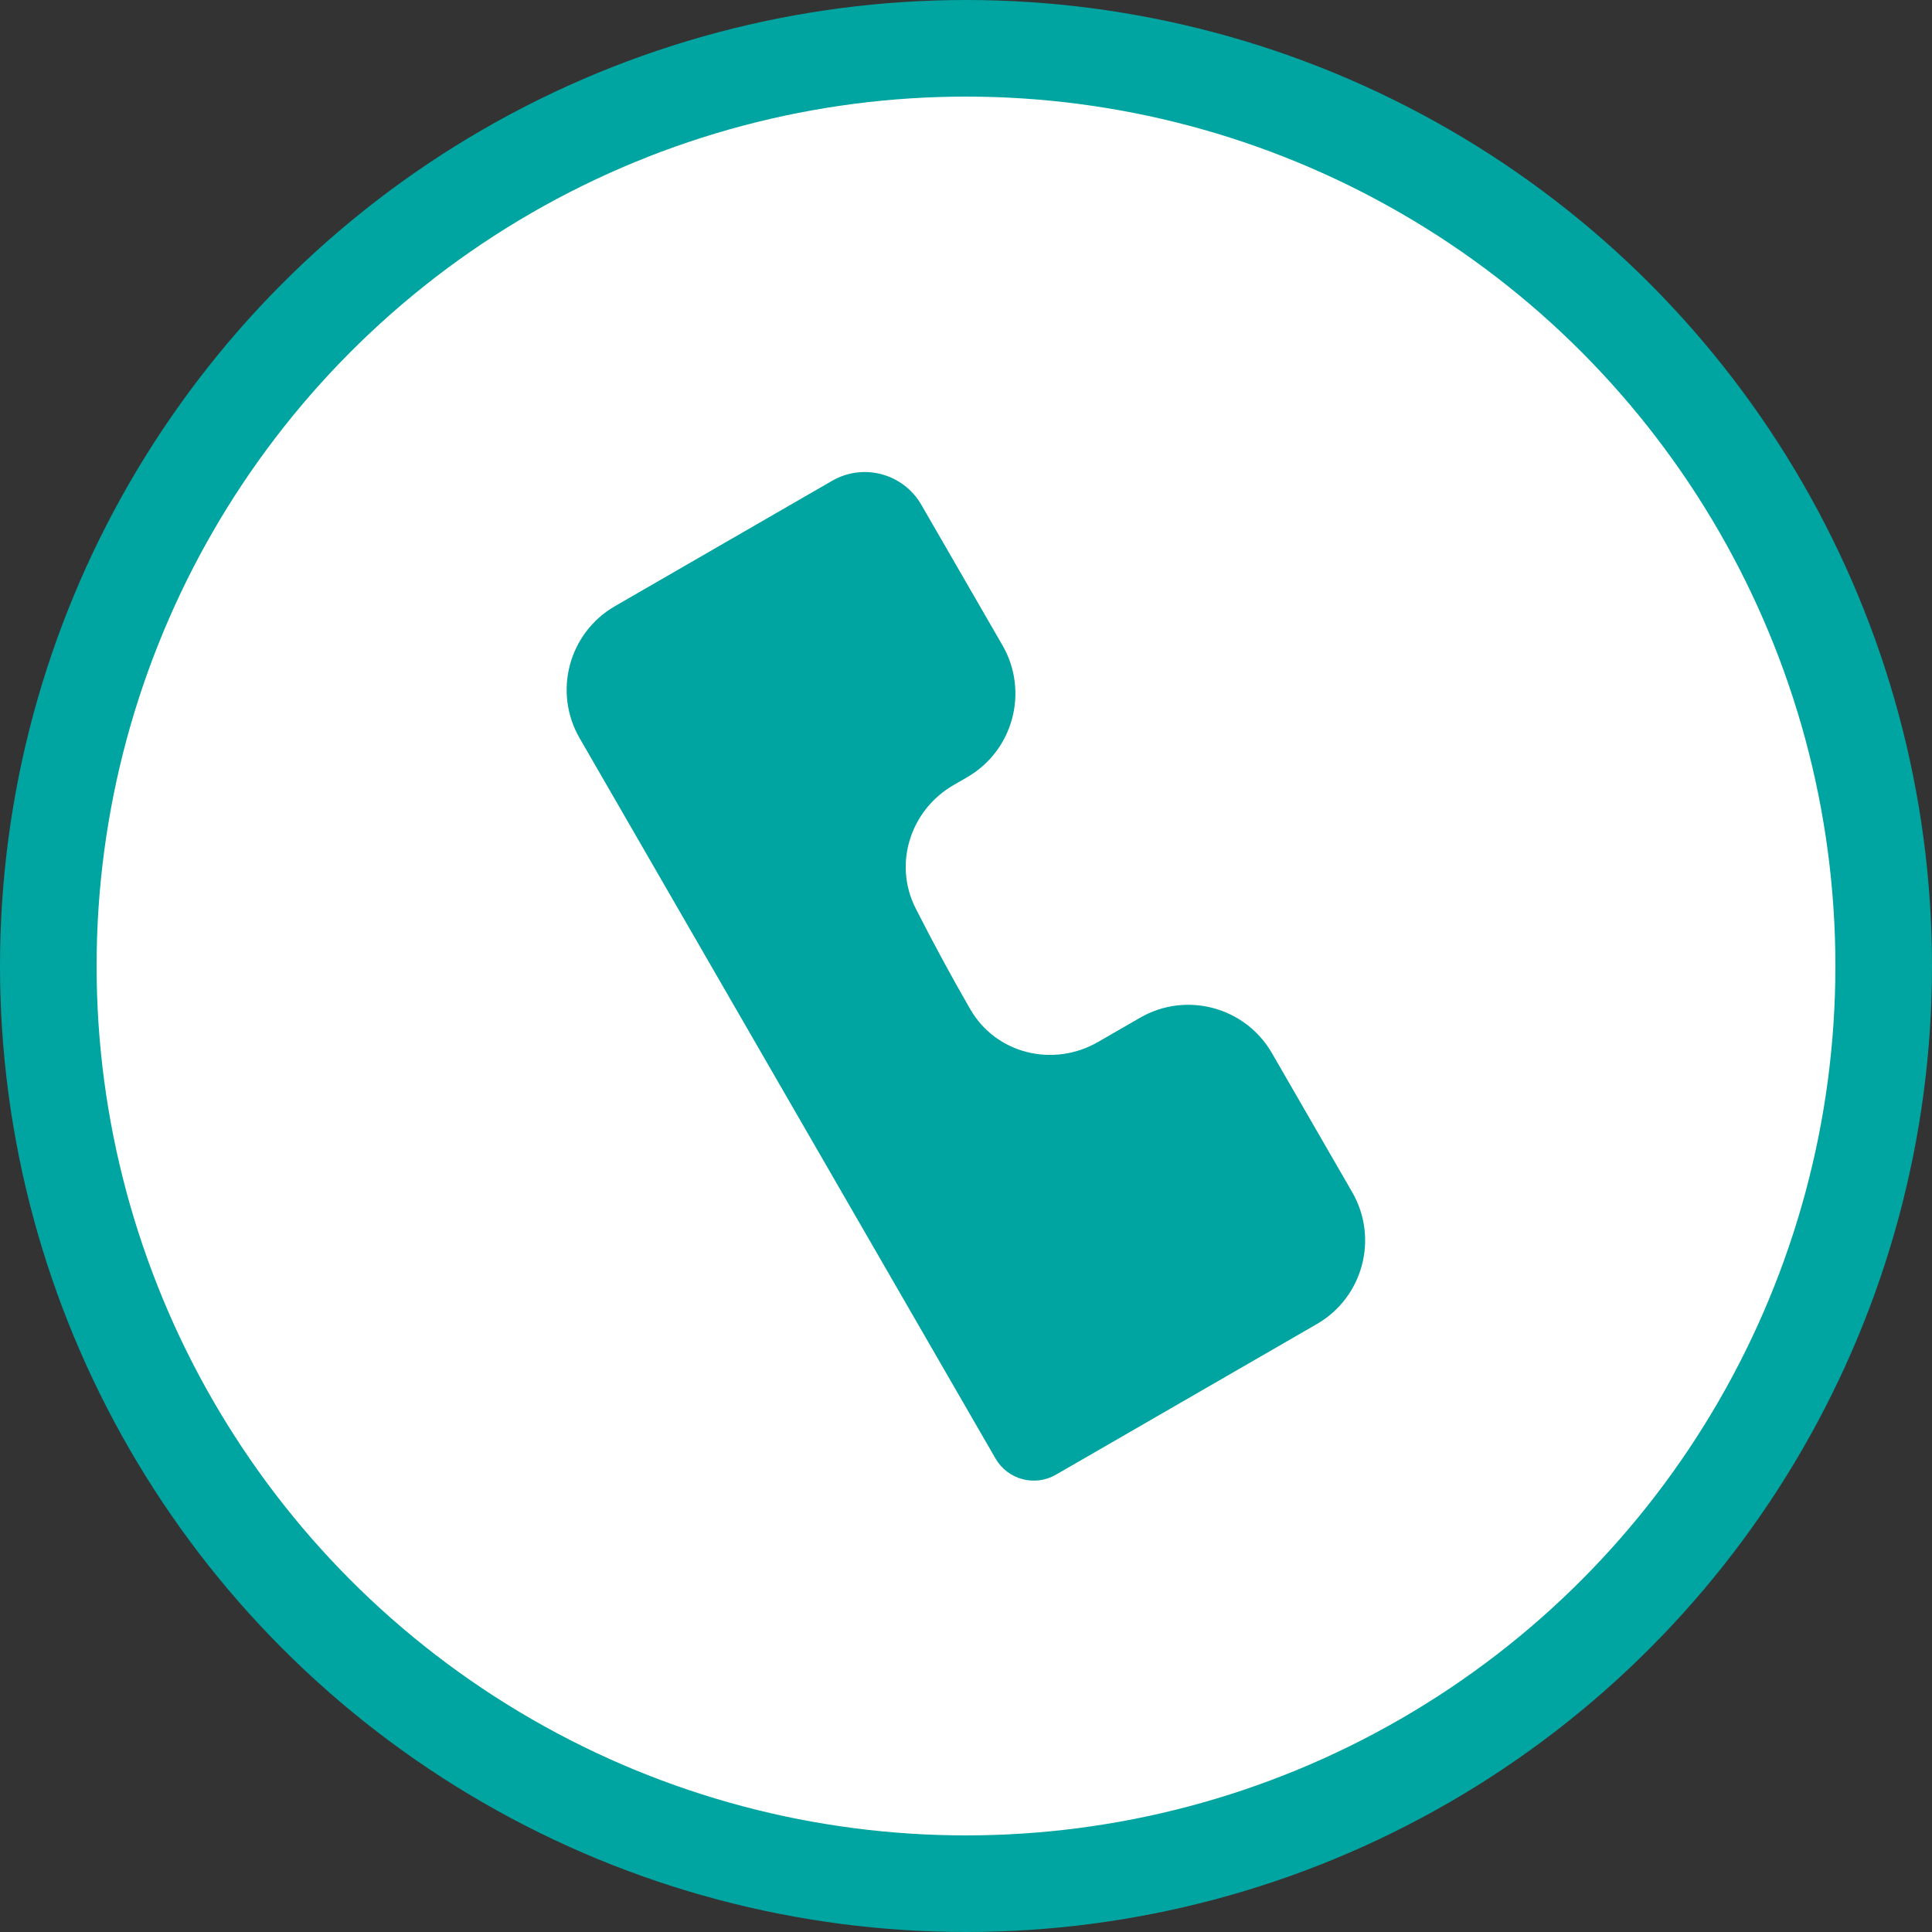
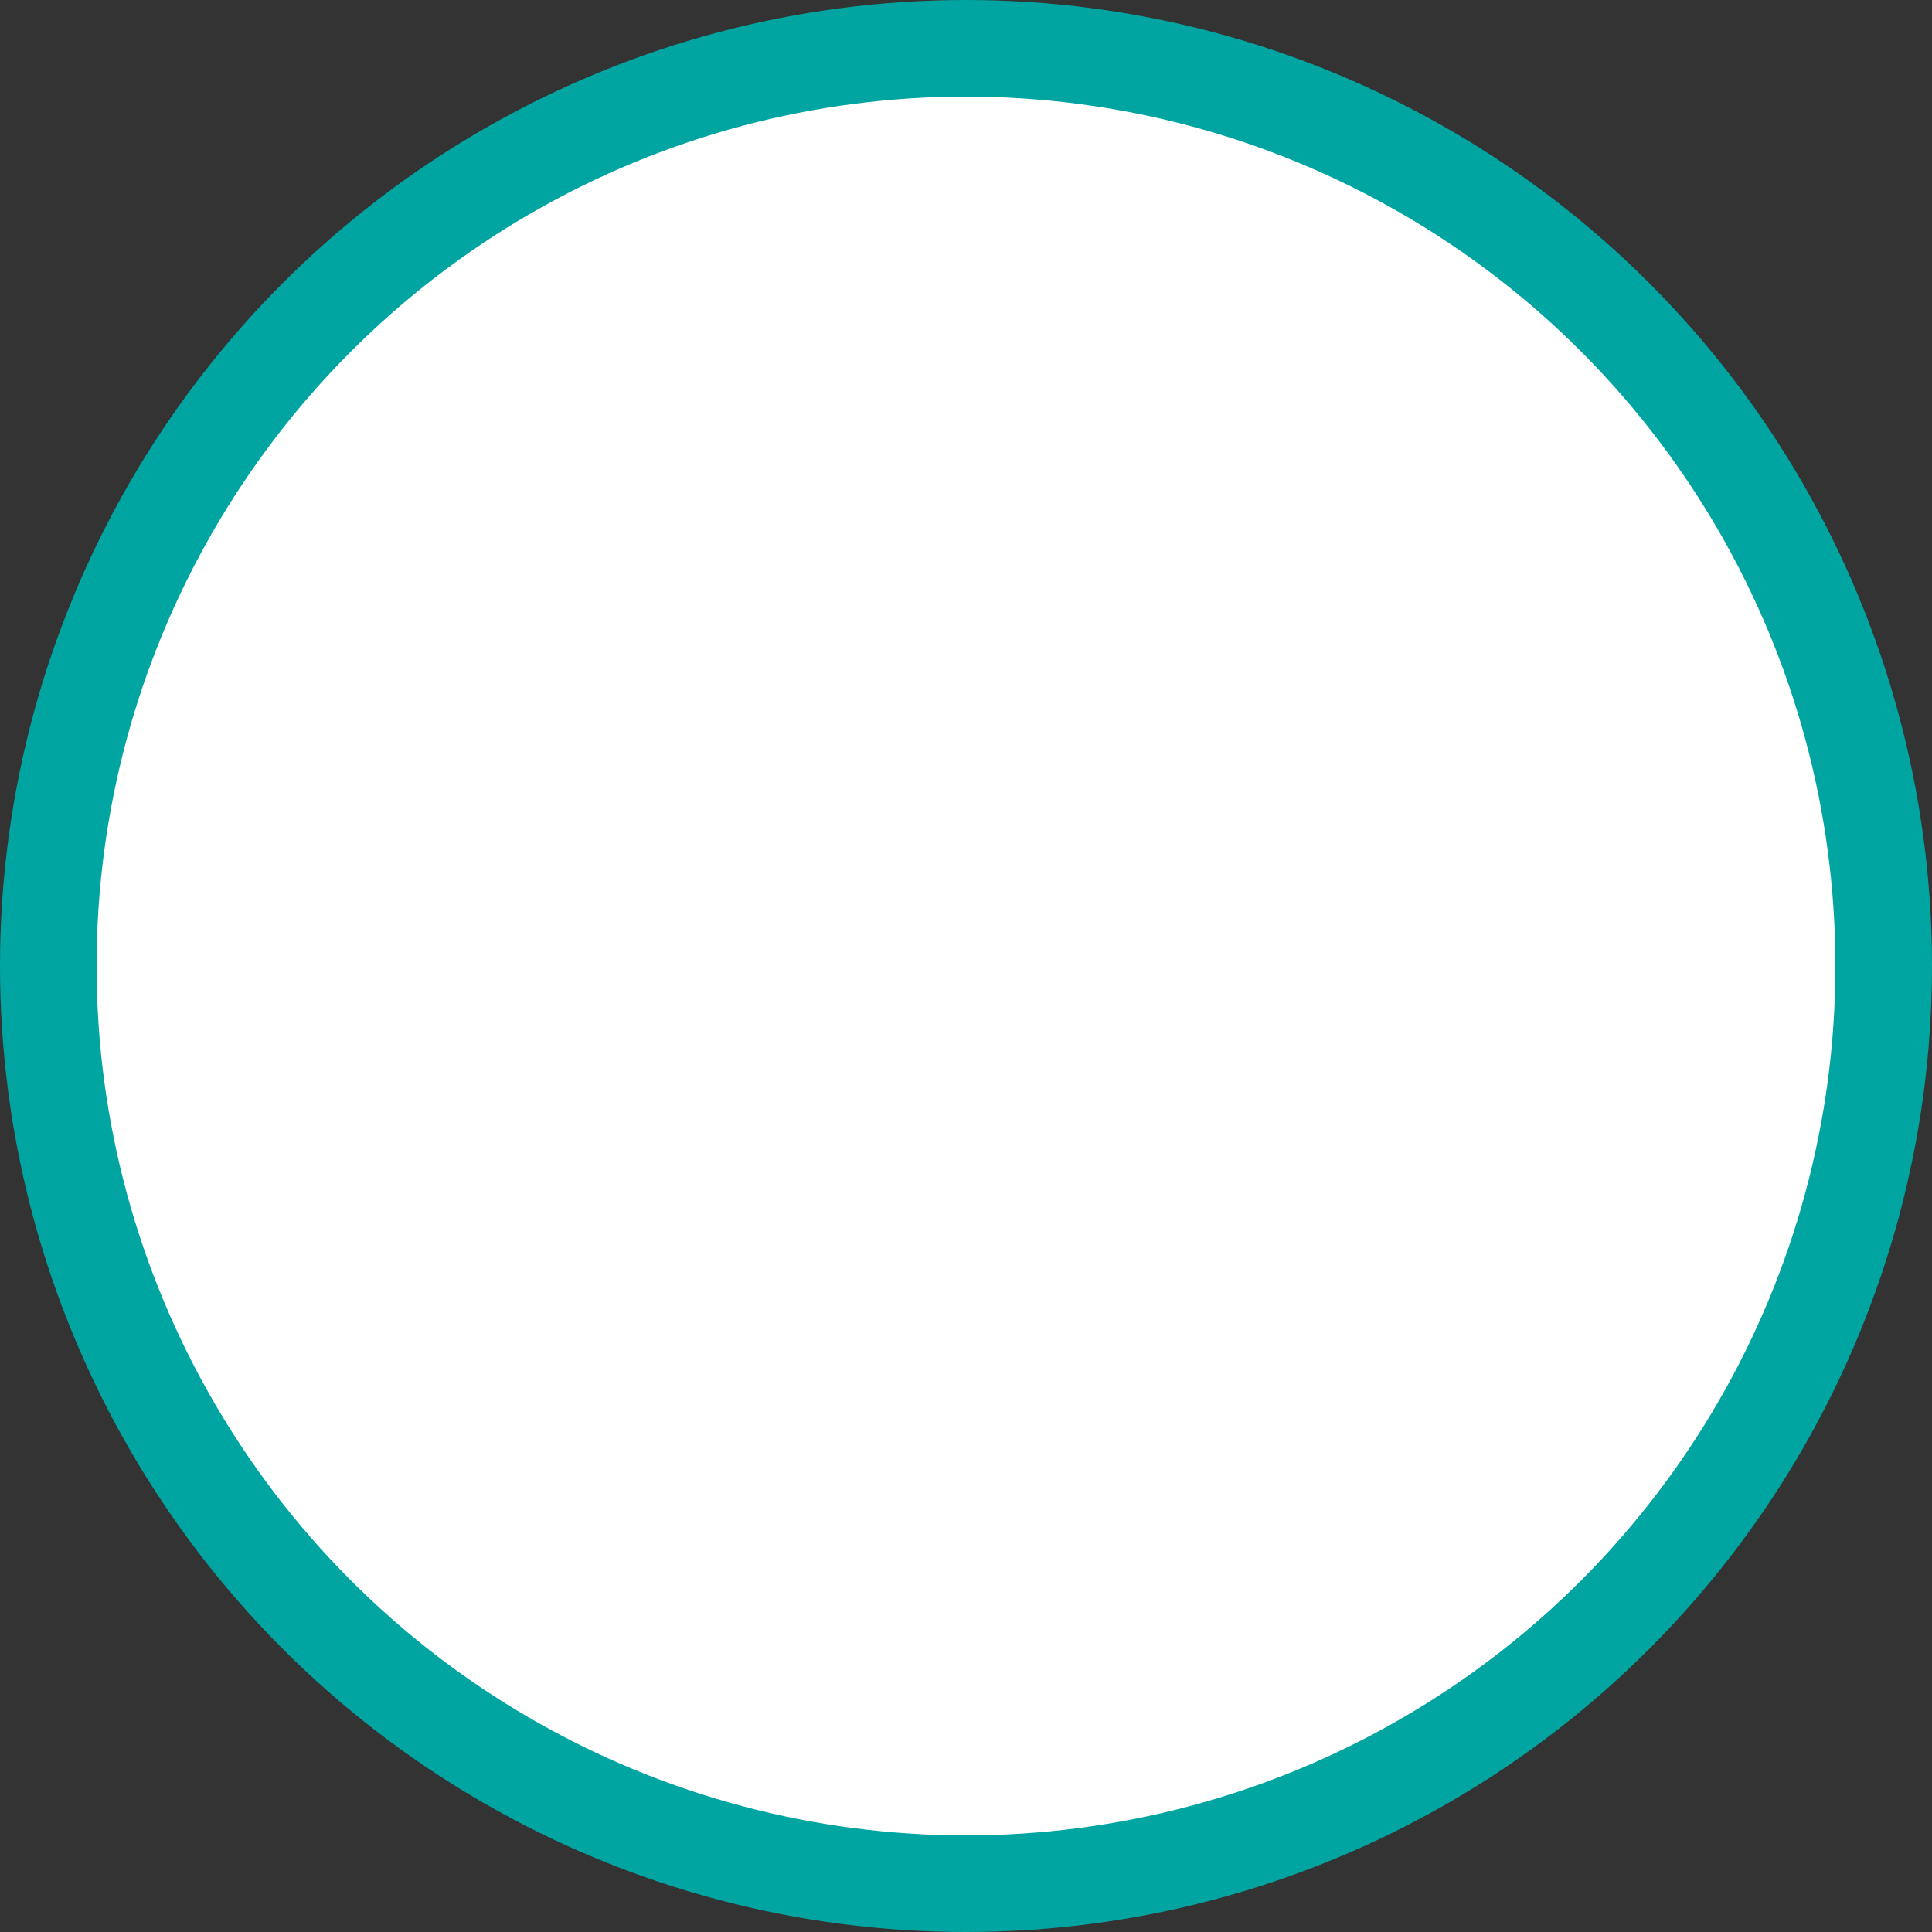
<svg xmlns="http://www.w3.org/2000/svg" width="40" height="40" viewBox="0 0 40 40" fill="none">
  <rect x="0" y="0" width="40" height="40" fill="#333333" stroke="none" />
  <circle cx="20" cy="20" r="19" fill="white" stroke="#00A5A1" stroke-width="2" />
-   <path fill-rule="evenodd" clip-rule="evenodd" d="M23.602 21.072C24.559 20.519 25.782 20.847 26.334 21.804L27.995 24.681C28.548 25.638 28.22 26.861 27.264 27.413L22.654 30.075C22.654 30.075 22.654 30.075 22.654 30.075C22.654 30.075 22.654 30.075 22.654 30.075L21.861 30.532C21.424 30.785 20.864 30.635 20.611 30.197L12 15.282C11.448 14.326 11.775 13.103 12.732 12.55L15.756 10.804C15.756 10.804 15.756 10.804 15.756 10.804C15.756 10.804 15.756 10.804 15.756 10.804L17.229 9.954C17.875 9.581 18.701 9.803 19.074 10.449L20.755 13.36C21.307 14.317 20.979 15.54 20.023 16.092L19.743 16.254C18.849 16.77 18.49 17.884 18.957 18.805C19.332 19.543 19.71 20.24 20.089 20.896C20.623 21.822 21.809 22.107 22.734 21.573L23.602 21.072Z" fill="#00A5A1" />
</svg>